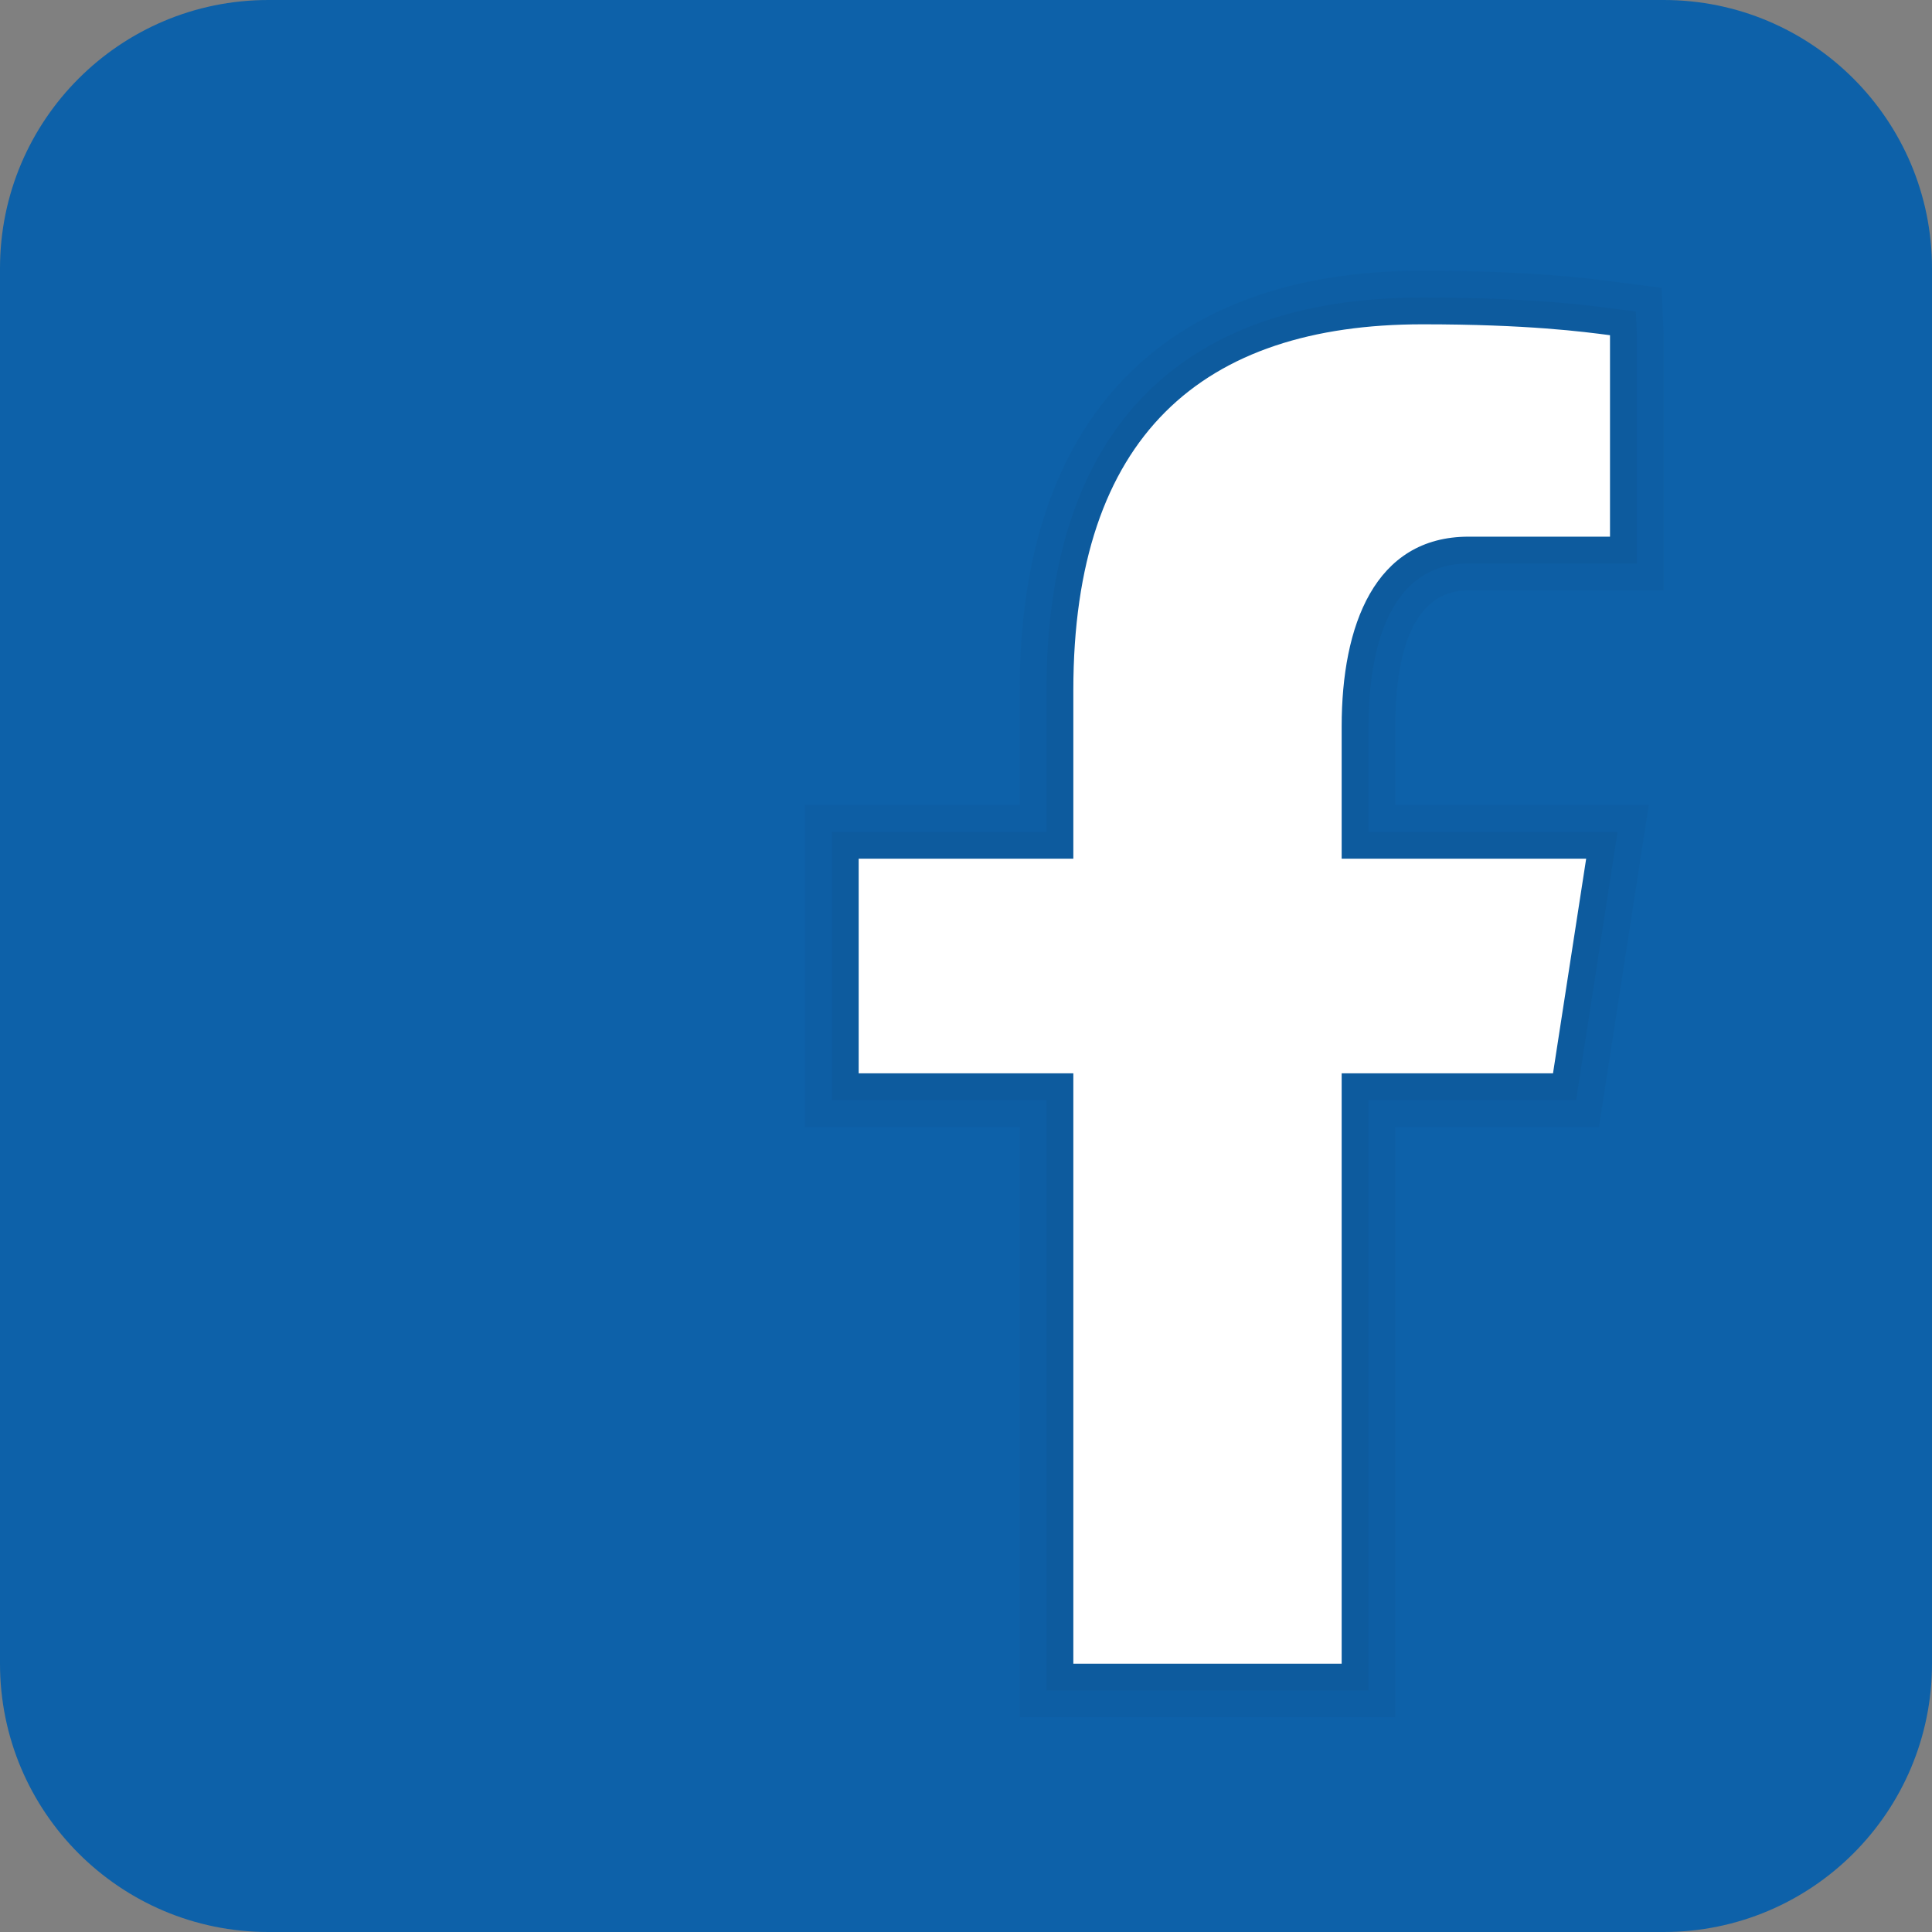
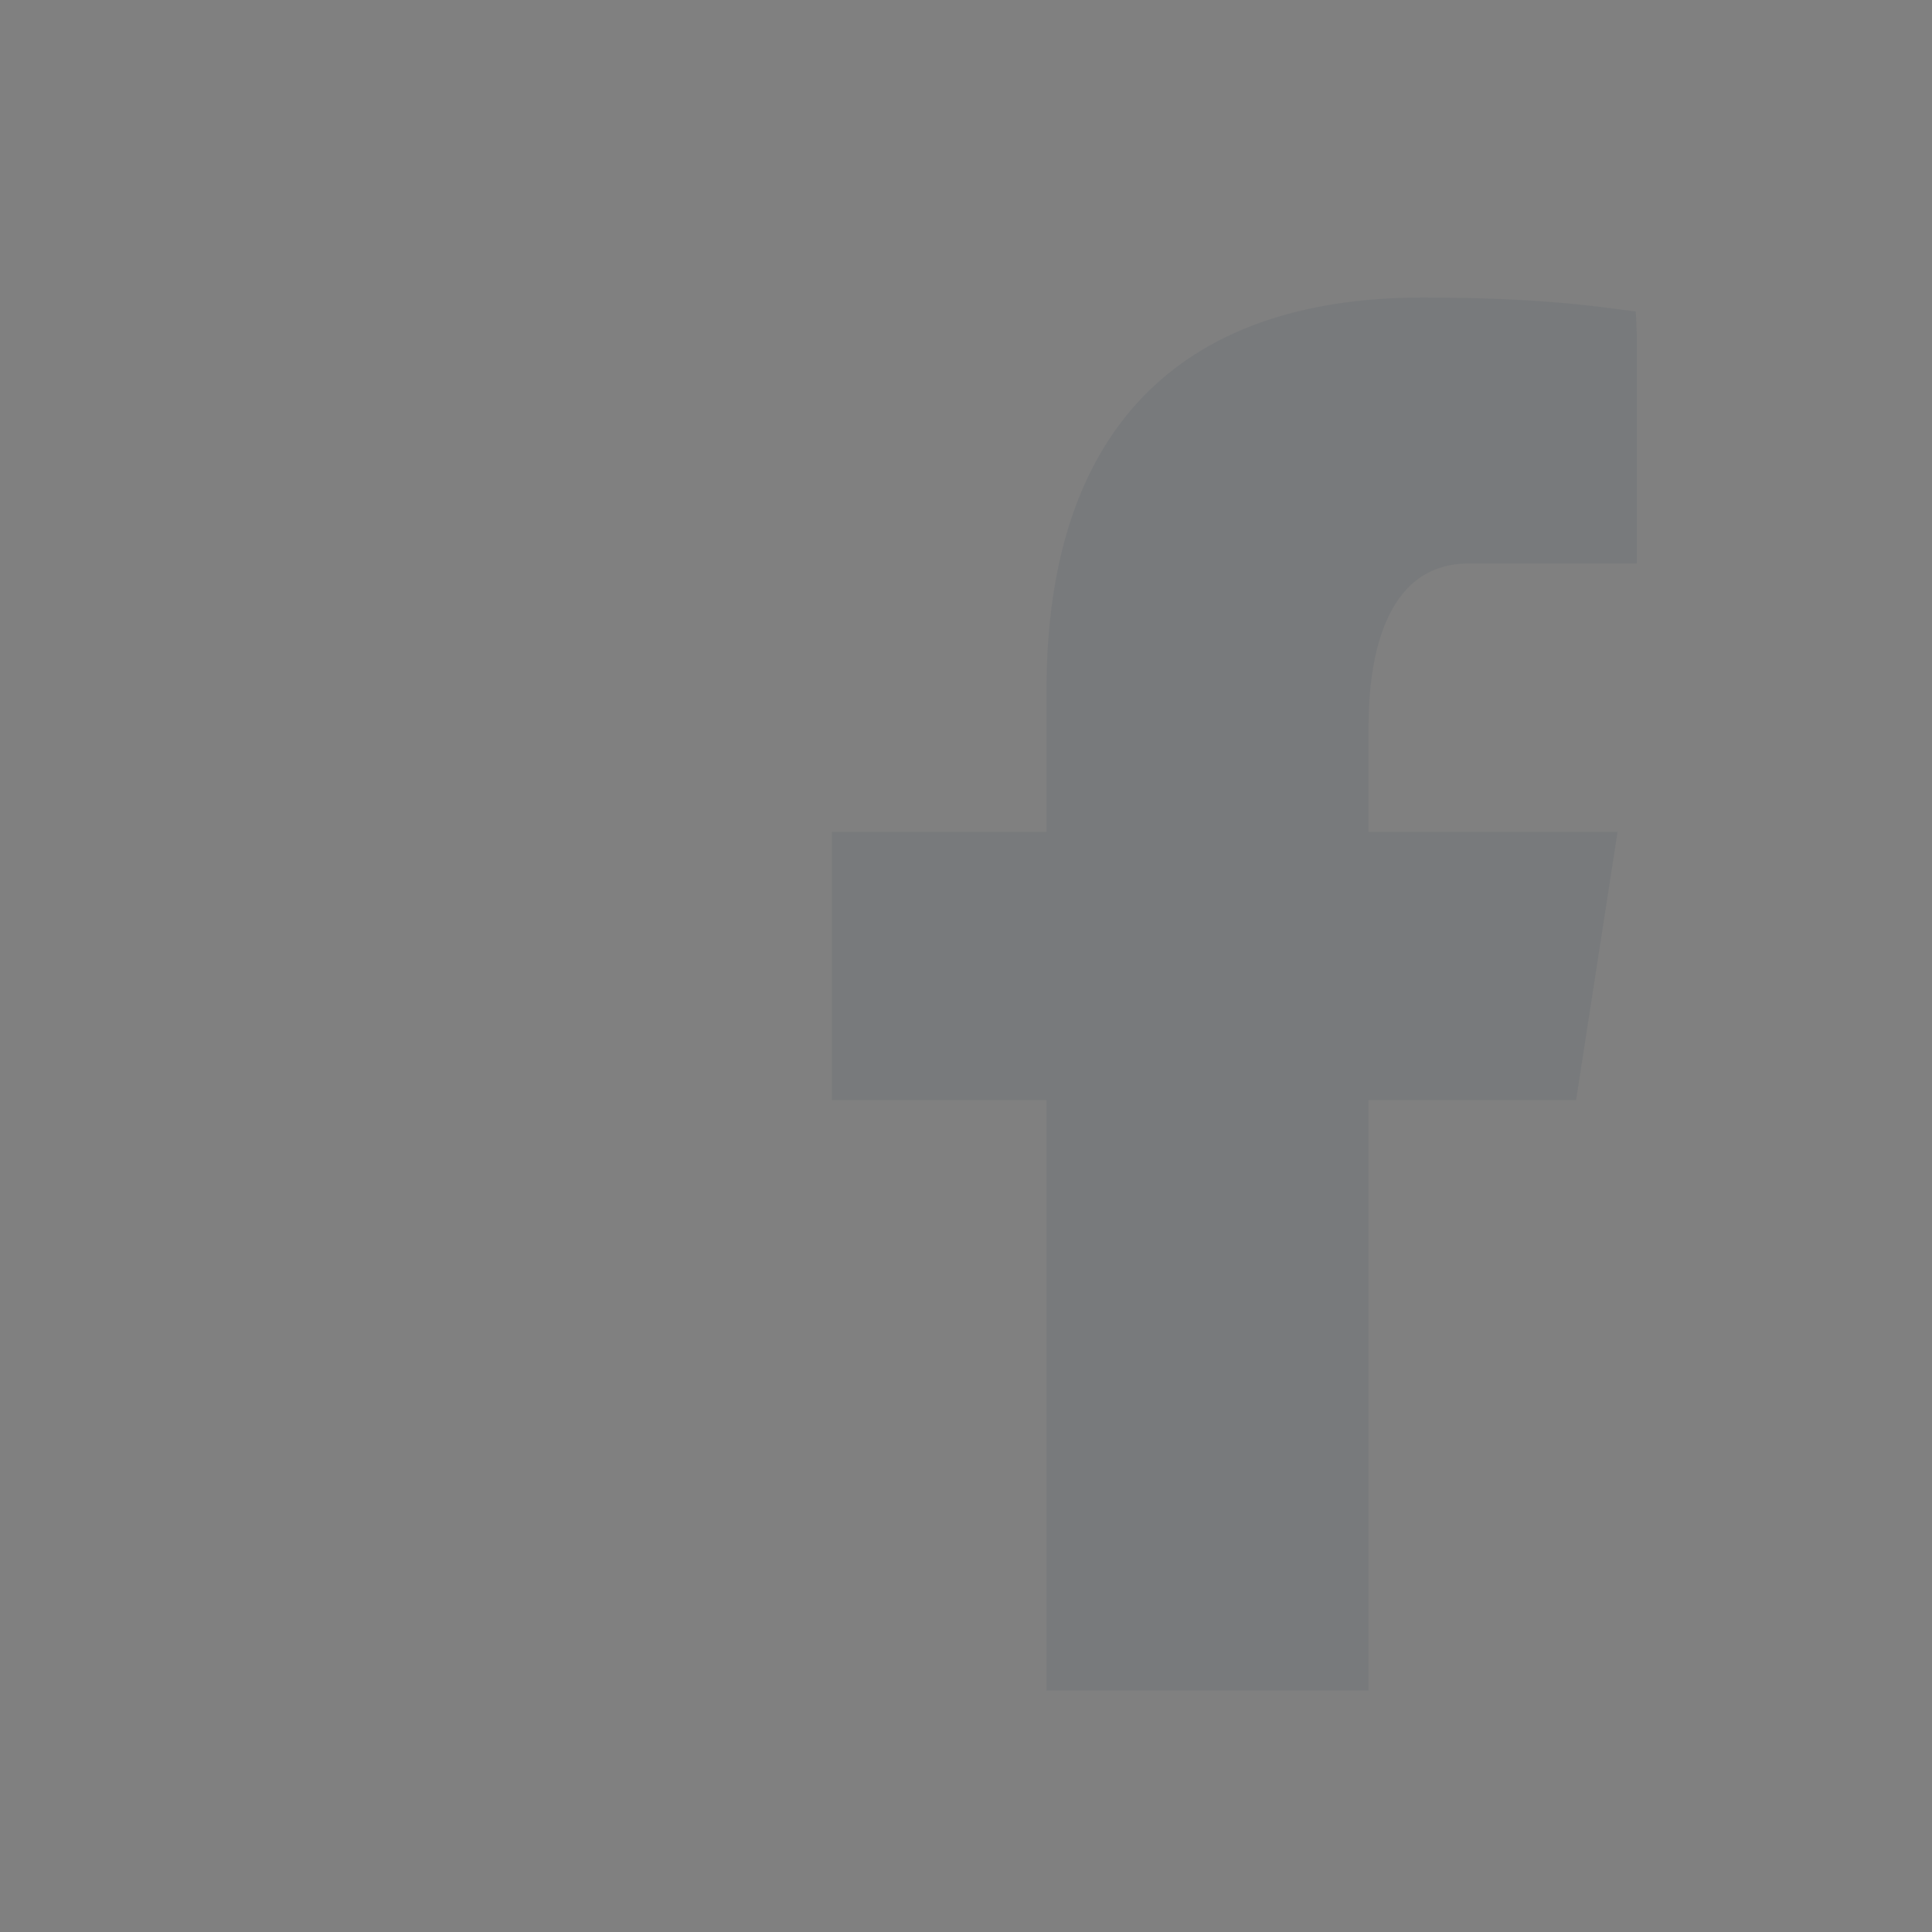
<svg xmlns="http://www.w3.org/2000/svg" width="36" height="36" viewBox="6 6 36 36" fill="none">
  <rect x="6" y="6" width="36" height="36" fill="#808080" stroke="none" />
-   <path d="M42 37C42 39.762 39.762 42 37 42H11C8.239 42 6 39.762 6 37V11C6 8.238 8.239 6 11 6H37C39.762 6 42 8.238 42 11V37Z" fill="#0D61A9" />
-   <path opacity="0.05" d="M25 38V27H21V21H25V18.862C25 13.82 27.666 11.044 32.505 11.044C34.5 11.044 35.582 11.184 36.103 11.252L36.961 11.363L37 12.224V17H33.365C32.237 17 32 18.378 32 19.535V21H36.723L35.795 27H32V38H25Z" fill="#182B4A" />
  <path opacity="0.07" d="M25.5 37.5V26.5H21.5V21.5H25.5V18.862C25.5 14.074 27.922 11.544 32.505 11.544C34.476 11.544 35.535 11.682 36.045 11.748L36.481 11.805L36.501 12.247V16.5H33.366C31.743 16.5 31.501 18.401 31.501 19.535V21.5H36.141L35.368 26.5H31.5V37.5H25.5Z" fill="#182B4A" />
-   <path d="M33.365 16H36V12.246C35.508 12.182 34.469 12.043 32.505 12.043C28.404 12.043 26 14.123 26 18.862V22H22V26H26V37H31V26H34.938L35.556 22H31V19.535C31 17.661 31.612 16 33.365 16Z" fill="white" />
</svg>